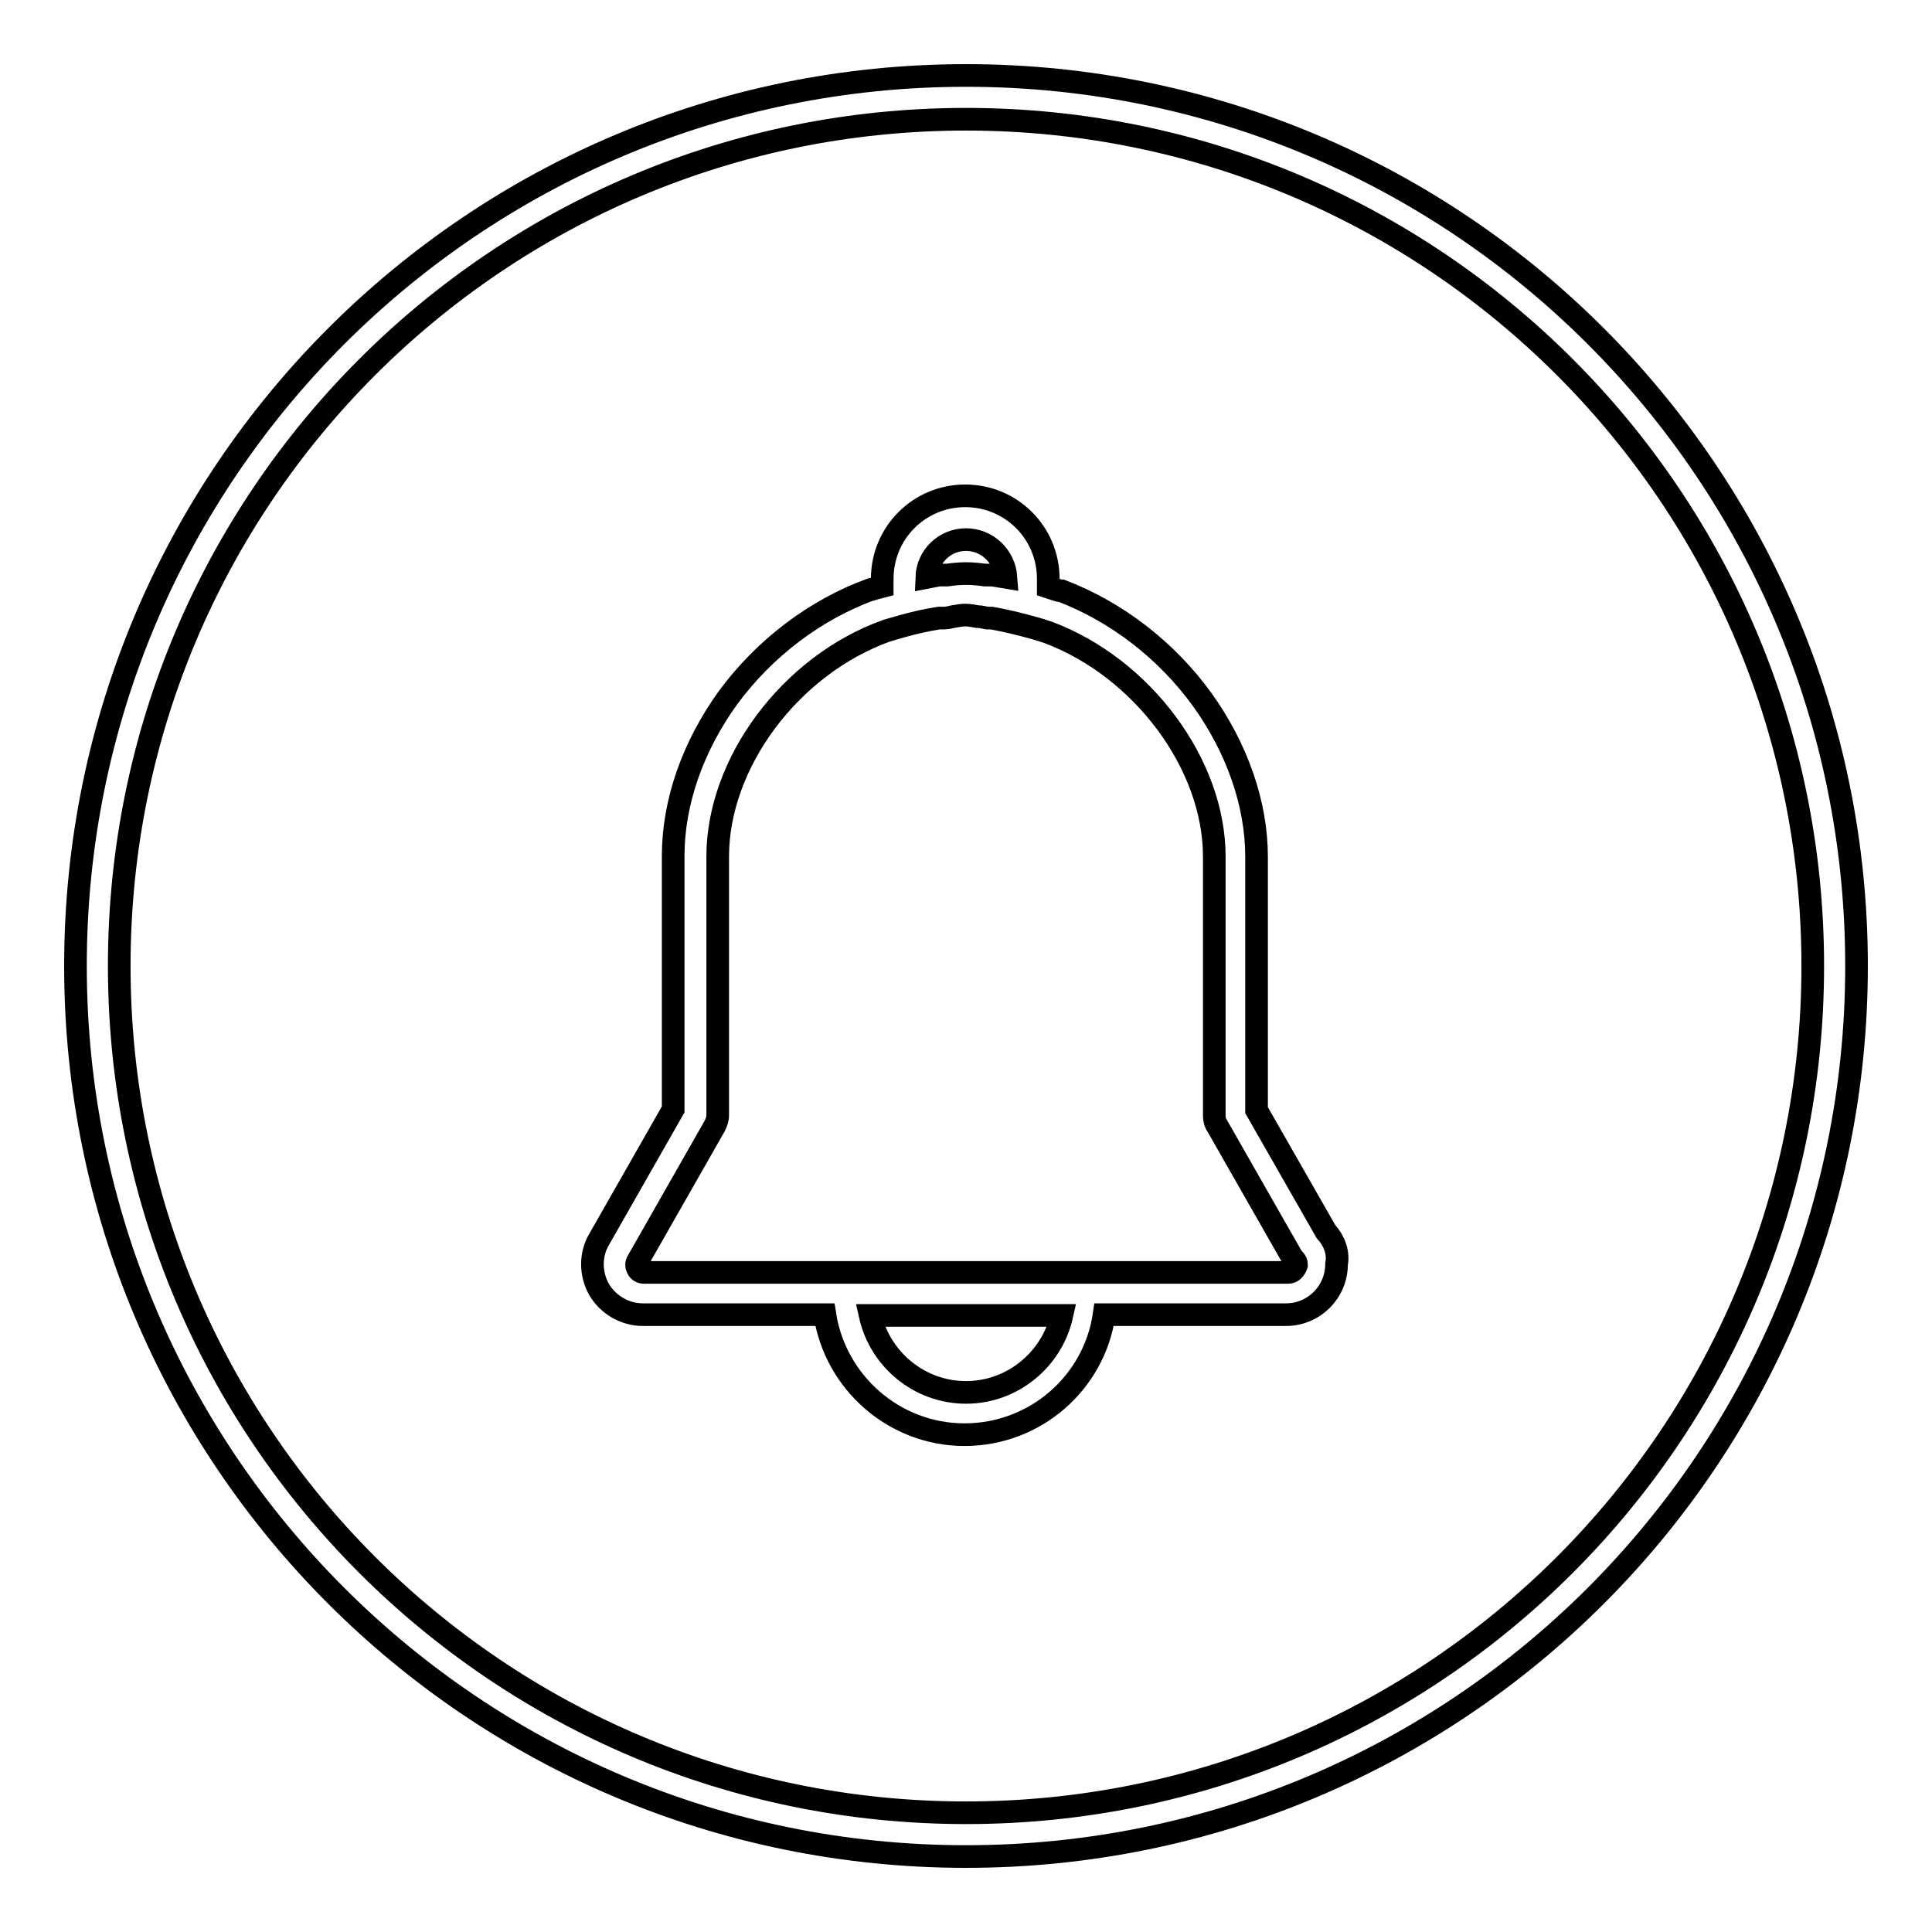
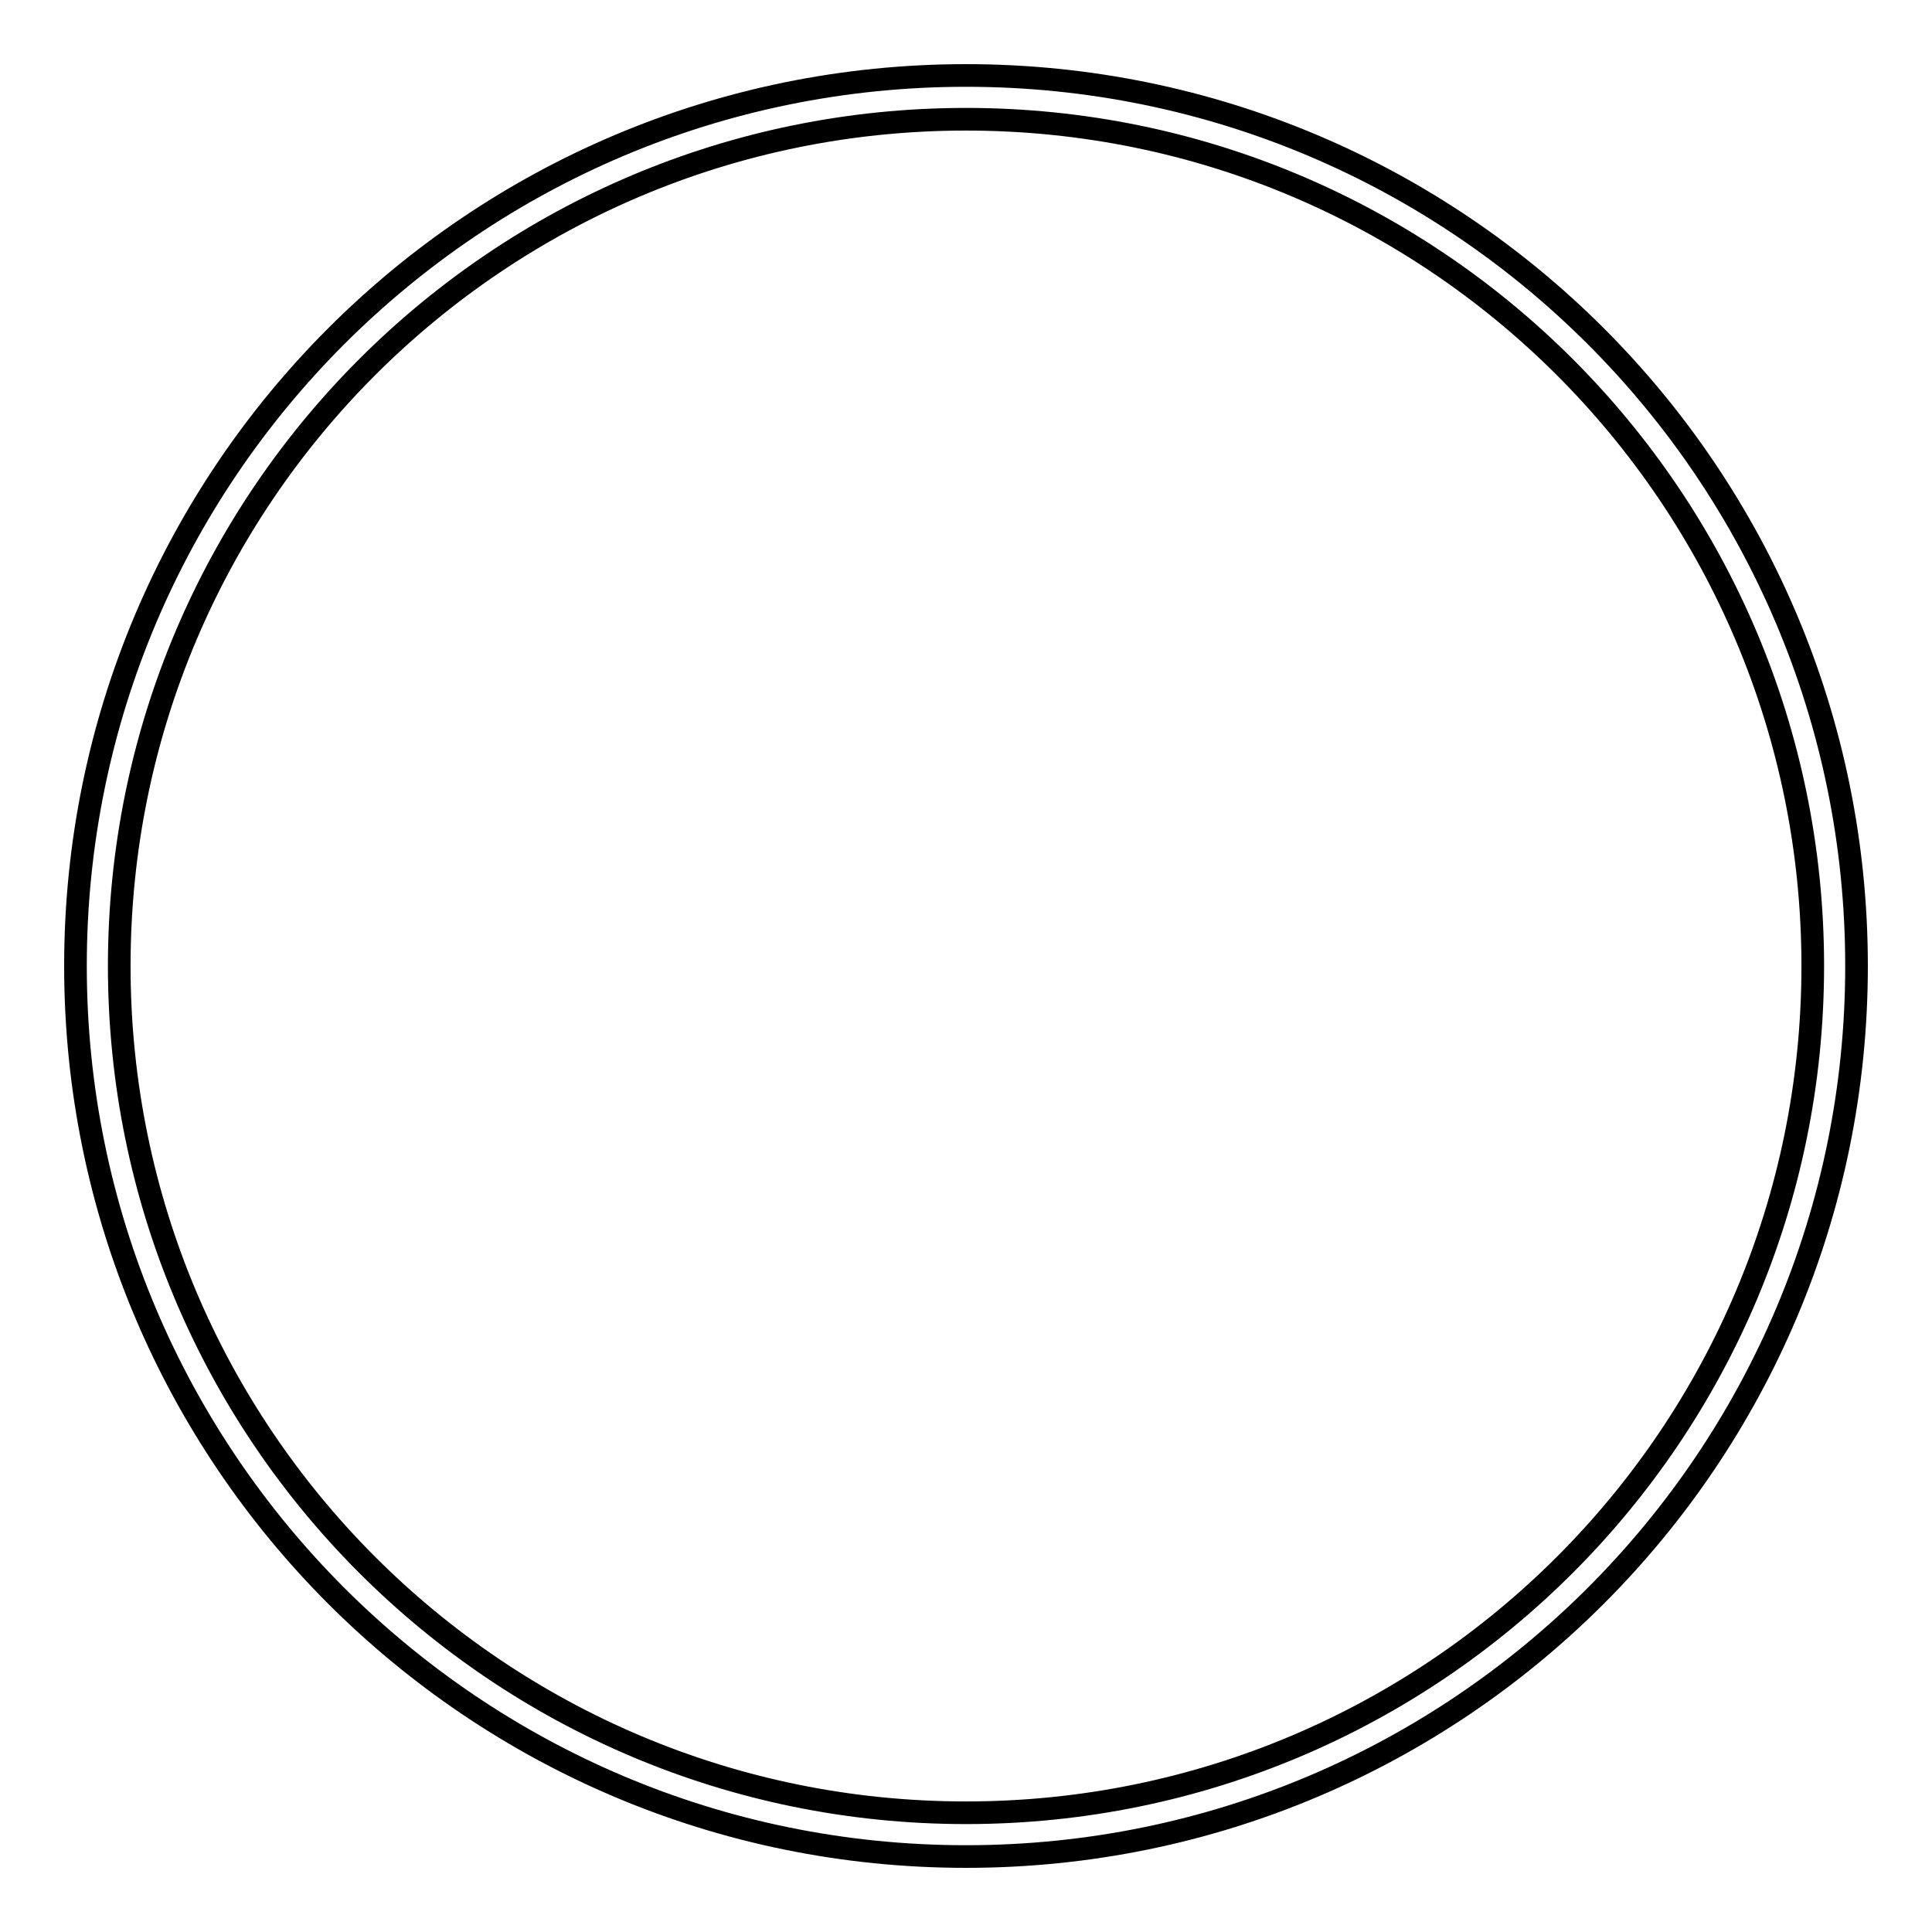
<svg xmlns="http://www.w3.org/2000/svg" version="1.1" x="0px" y="0px" viewBox="0 0 256 256" enable-background="new 0 0 256 256" xml:space="preserve">
  <g>
    <g>
-       <path stroke-width="3" fill-opacity="0" stroke="#000000" d="M175.7,163.2l-9.2-16.1v-33.6c0-7-2.6-14.4-7.2-20.8c-4.7-6.5-11.3-11.6-18.6-14.4c0,0-0.1,0-0.1,0c-0.2,0-0.8-0.2-1.7-0.5v-1.1c0-6.1-4.9-11-11-11c-6.1,0-11,4.9-11,11v1c-0.8,0.2-1.4,0.4-1.4,0.4c0,0-0.1,0-0.1,0c-7.4,2.7-14.1,7.8-18.9,14.3c-4.7,6.5-7.3,13.9-7.3,21v33.6l-9.8,17.2c-1.2,2-1.2,4.6,0,6.7c1.2,2,3.4,3.3,5.8,3.3h24.1c1.4,9,9.2,15.9,18.5,15.9c9.4,0,17.2-6.9,18.5-15.9h24.1c3.7,0,6.7-3,6.7-6.7C177.4,166,176.8,164.4,175.7,163.2L175.7,163.2z M128,71.5c2.8,0,5.1,2.2,5.3,5c-0.6-0.1-1.2-0.2-1.8-0.3c-0.3,0-0.5,0-0.7,0c-0.1,0-0.2,0-0.3,0c-0.7-0.1-1.6-0.2-2.5-0.2s-1.8,0.1-2.5,0.2c-0.1,0-0.2,0-0.3,0c-0.3,0-0.5,0-0.8,0c-0.5,0.1-1.1,0.2-1.6,0.3C122.9,73.7,125.2,71.5,128,71.5L128,71.5z M128,184.5c-6.2,0-11.4-4.4-12.7-10.2h25.4C139.4,180.1,134.2,184.5,128,184.5L128,184.5z M170.7,168.6H85.3c-0.3,0-0.7-0.2-0.8-0.5c-0.2-0.3-0.2-0.7,0-1l10.2-17.9c0.2-0.4,0.4-0.9,0.4-1.4v-34.3c0-12.4,9.6-25.3,22.3-29.9c0.4-0.1,3.7-1.2,7-1.7c0.2,0,0.4,0,0.6,0c0.5,0,0.9-0.1,1.3-0.2c0.6-0.1,1.1-0.2,1.6-0.2c0.5,0,1,0.1,1.6,0.2c0.4,0,0.8,0.1,1.3,0.2c0.2,0,0.4,0,0.6,0c3.4,0.6,7,1.7,7.5,1.9c12.5,4.7,22,17.5,22,29.7v34.3c0,0.5,0.1,1,0.4,1.4l9.7,17c0.1,0.2,0.3,0.5,0.5,0.7c0.2,0.2,0.3,0.4,0.3,0.7C171.6,168.2,171.2,168.6,170.7,168.6L170.7,168.6z" />
      <path stroke-width="3" fill-opacity="0" stroke="#000000" d="M128,10C62.8,10,10,62.8,10,128c0,65.2,52.8,118,118,118c65.2,0,118-52.8,118-118C246,62.8,193.2,10,128,10z M128,240.2C66,240.2,15.8,190,15.8,128S66,15.8,128,15.8S240.2,66,240.2,128S190,240.2,128,240.2z" />
    </g>
  </g>
</svg>